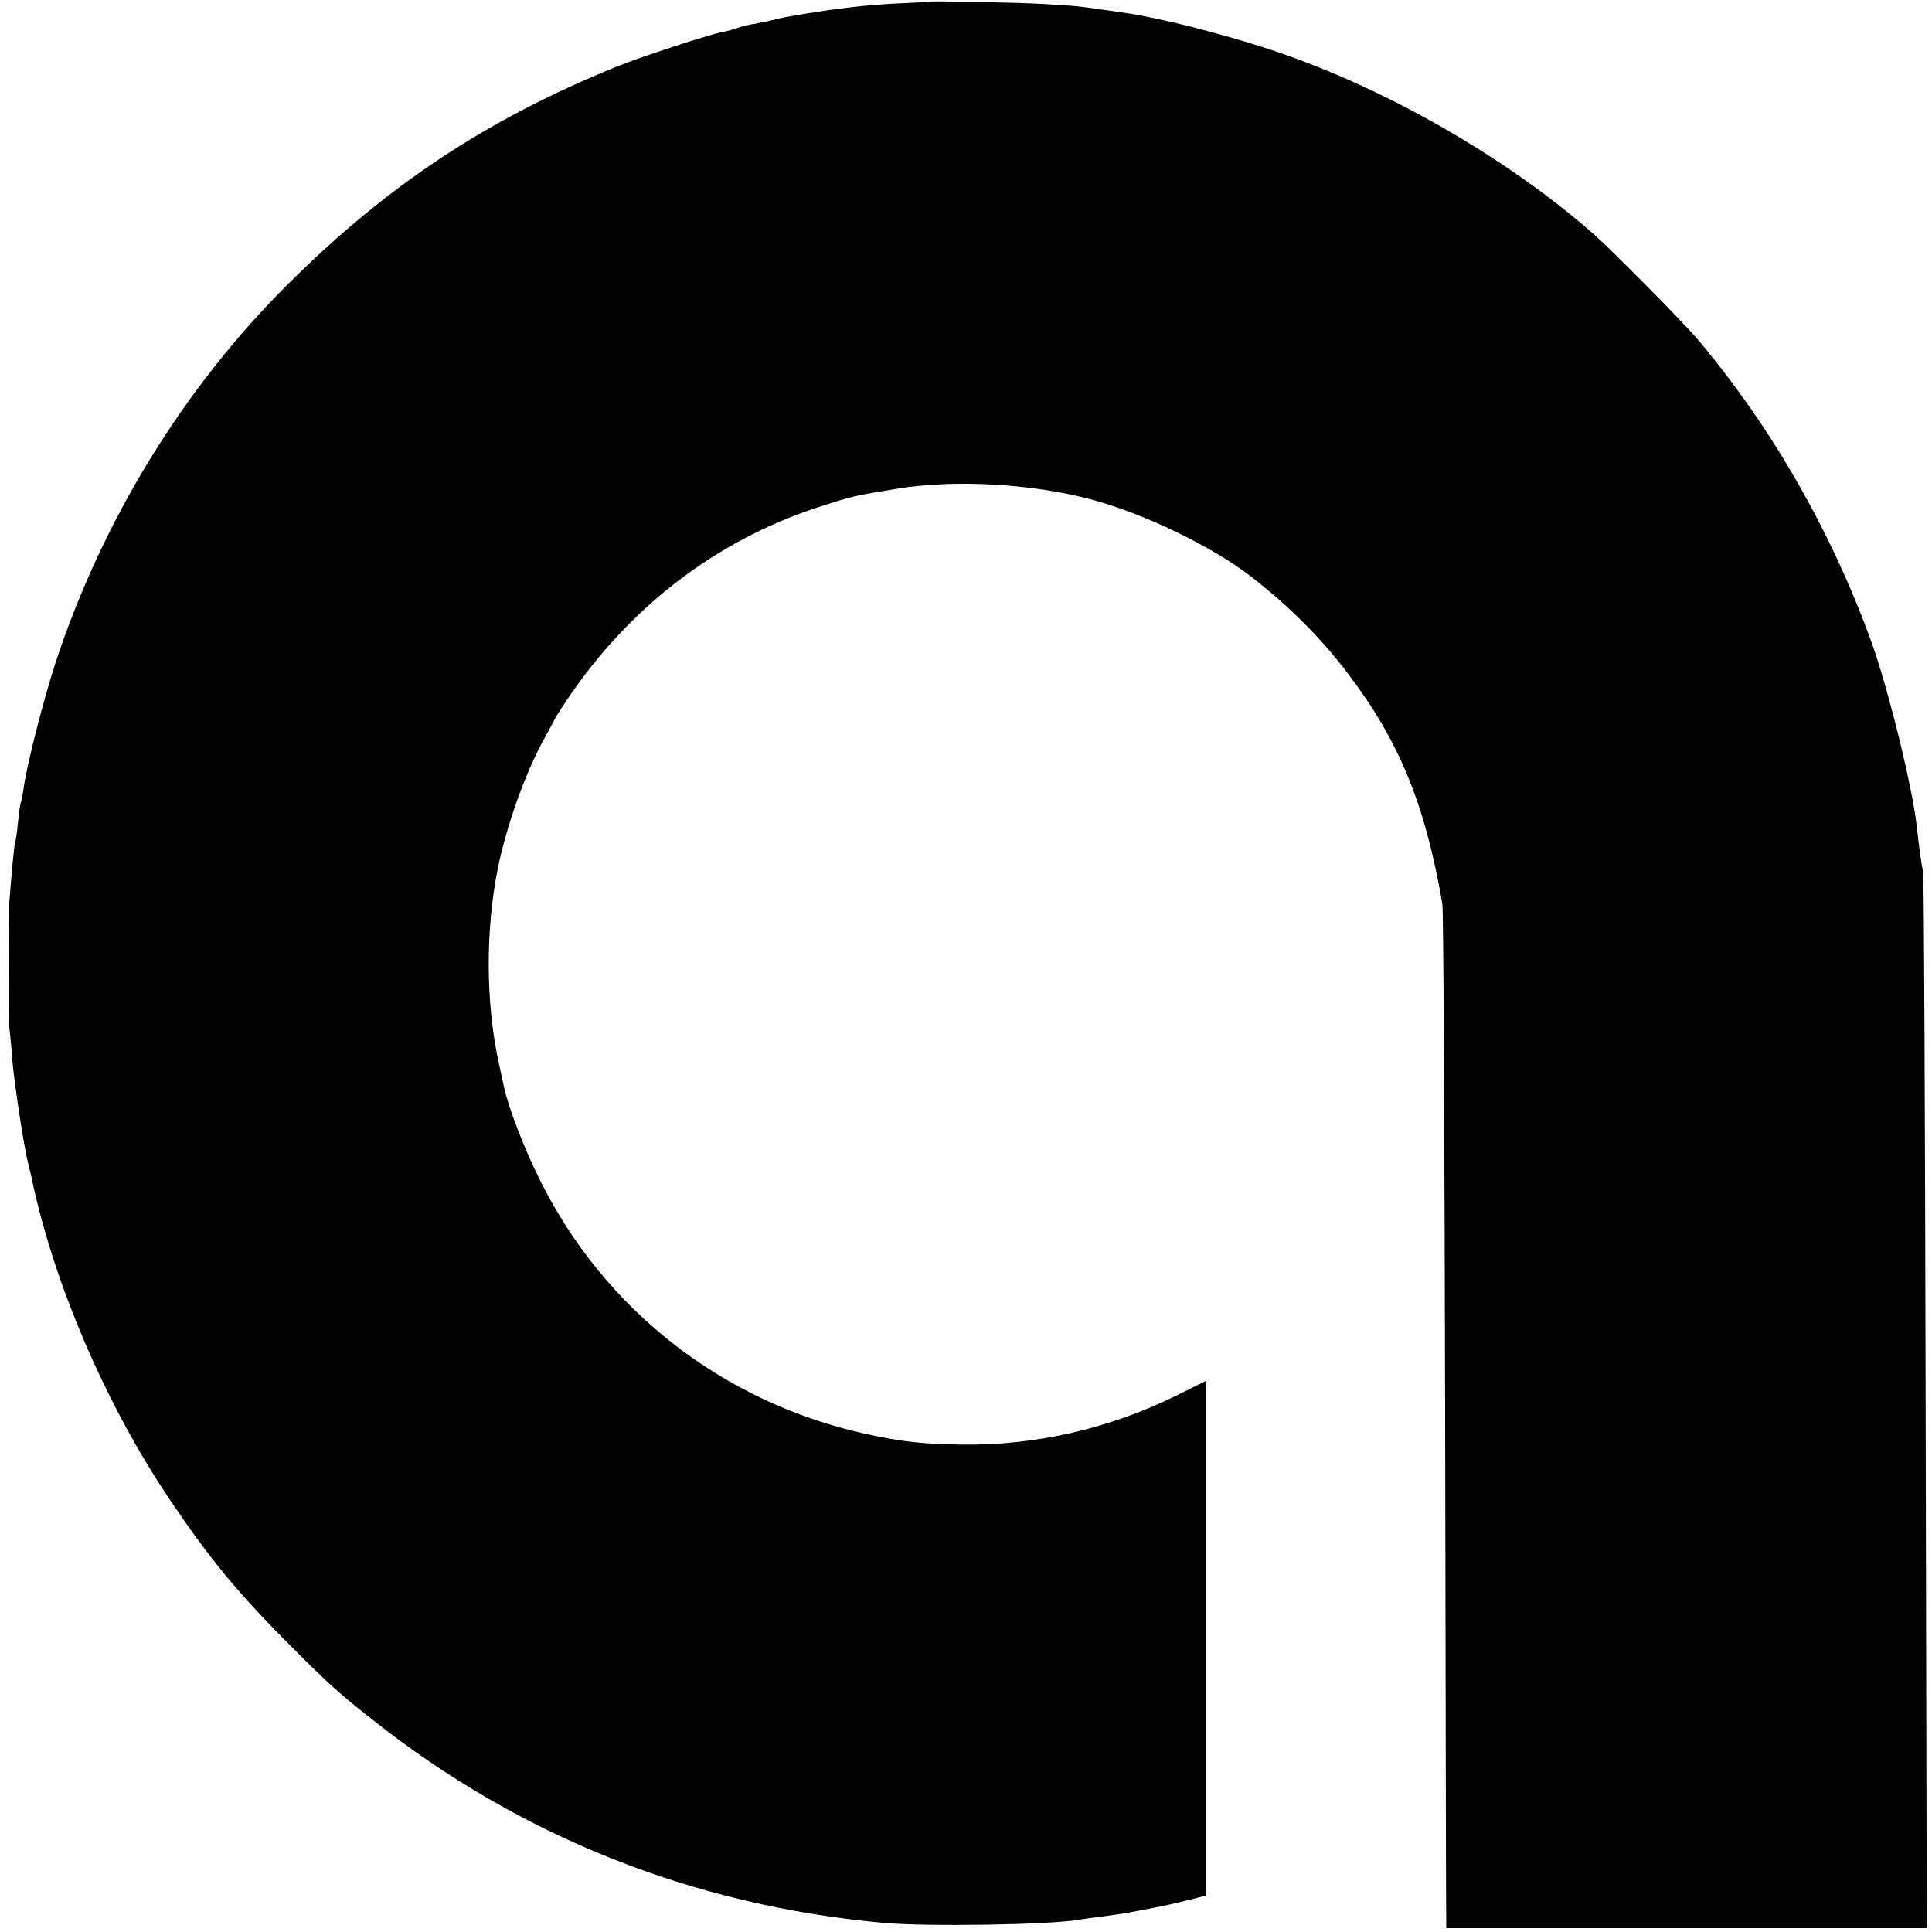
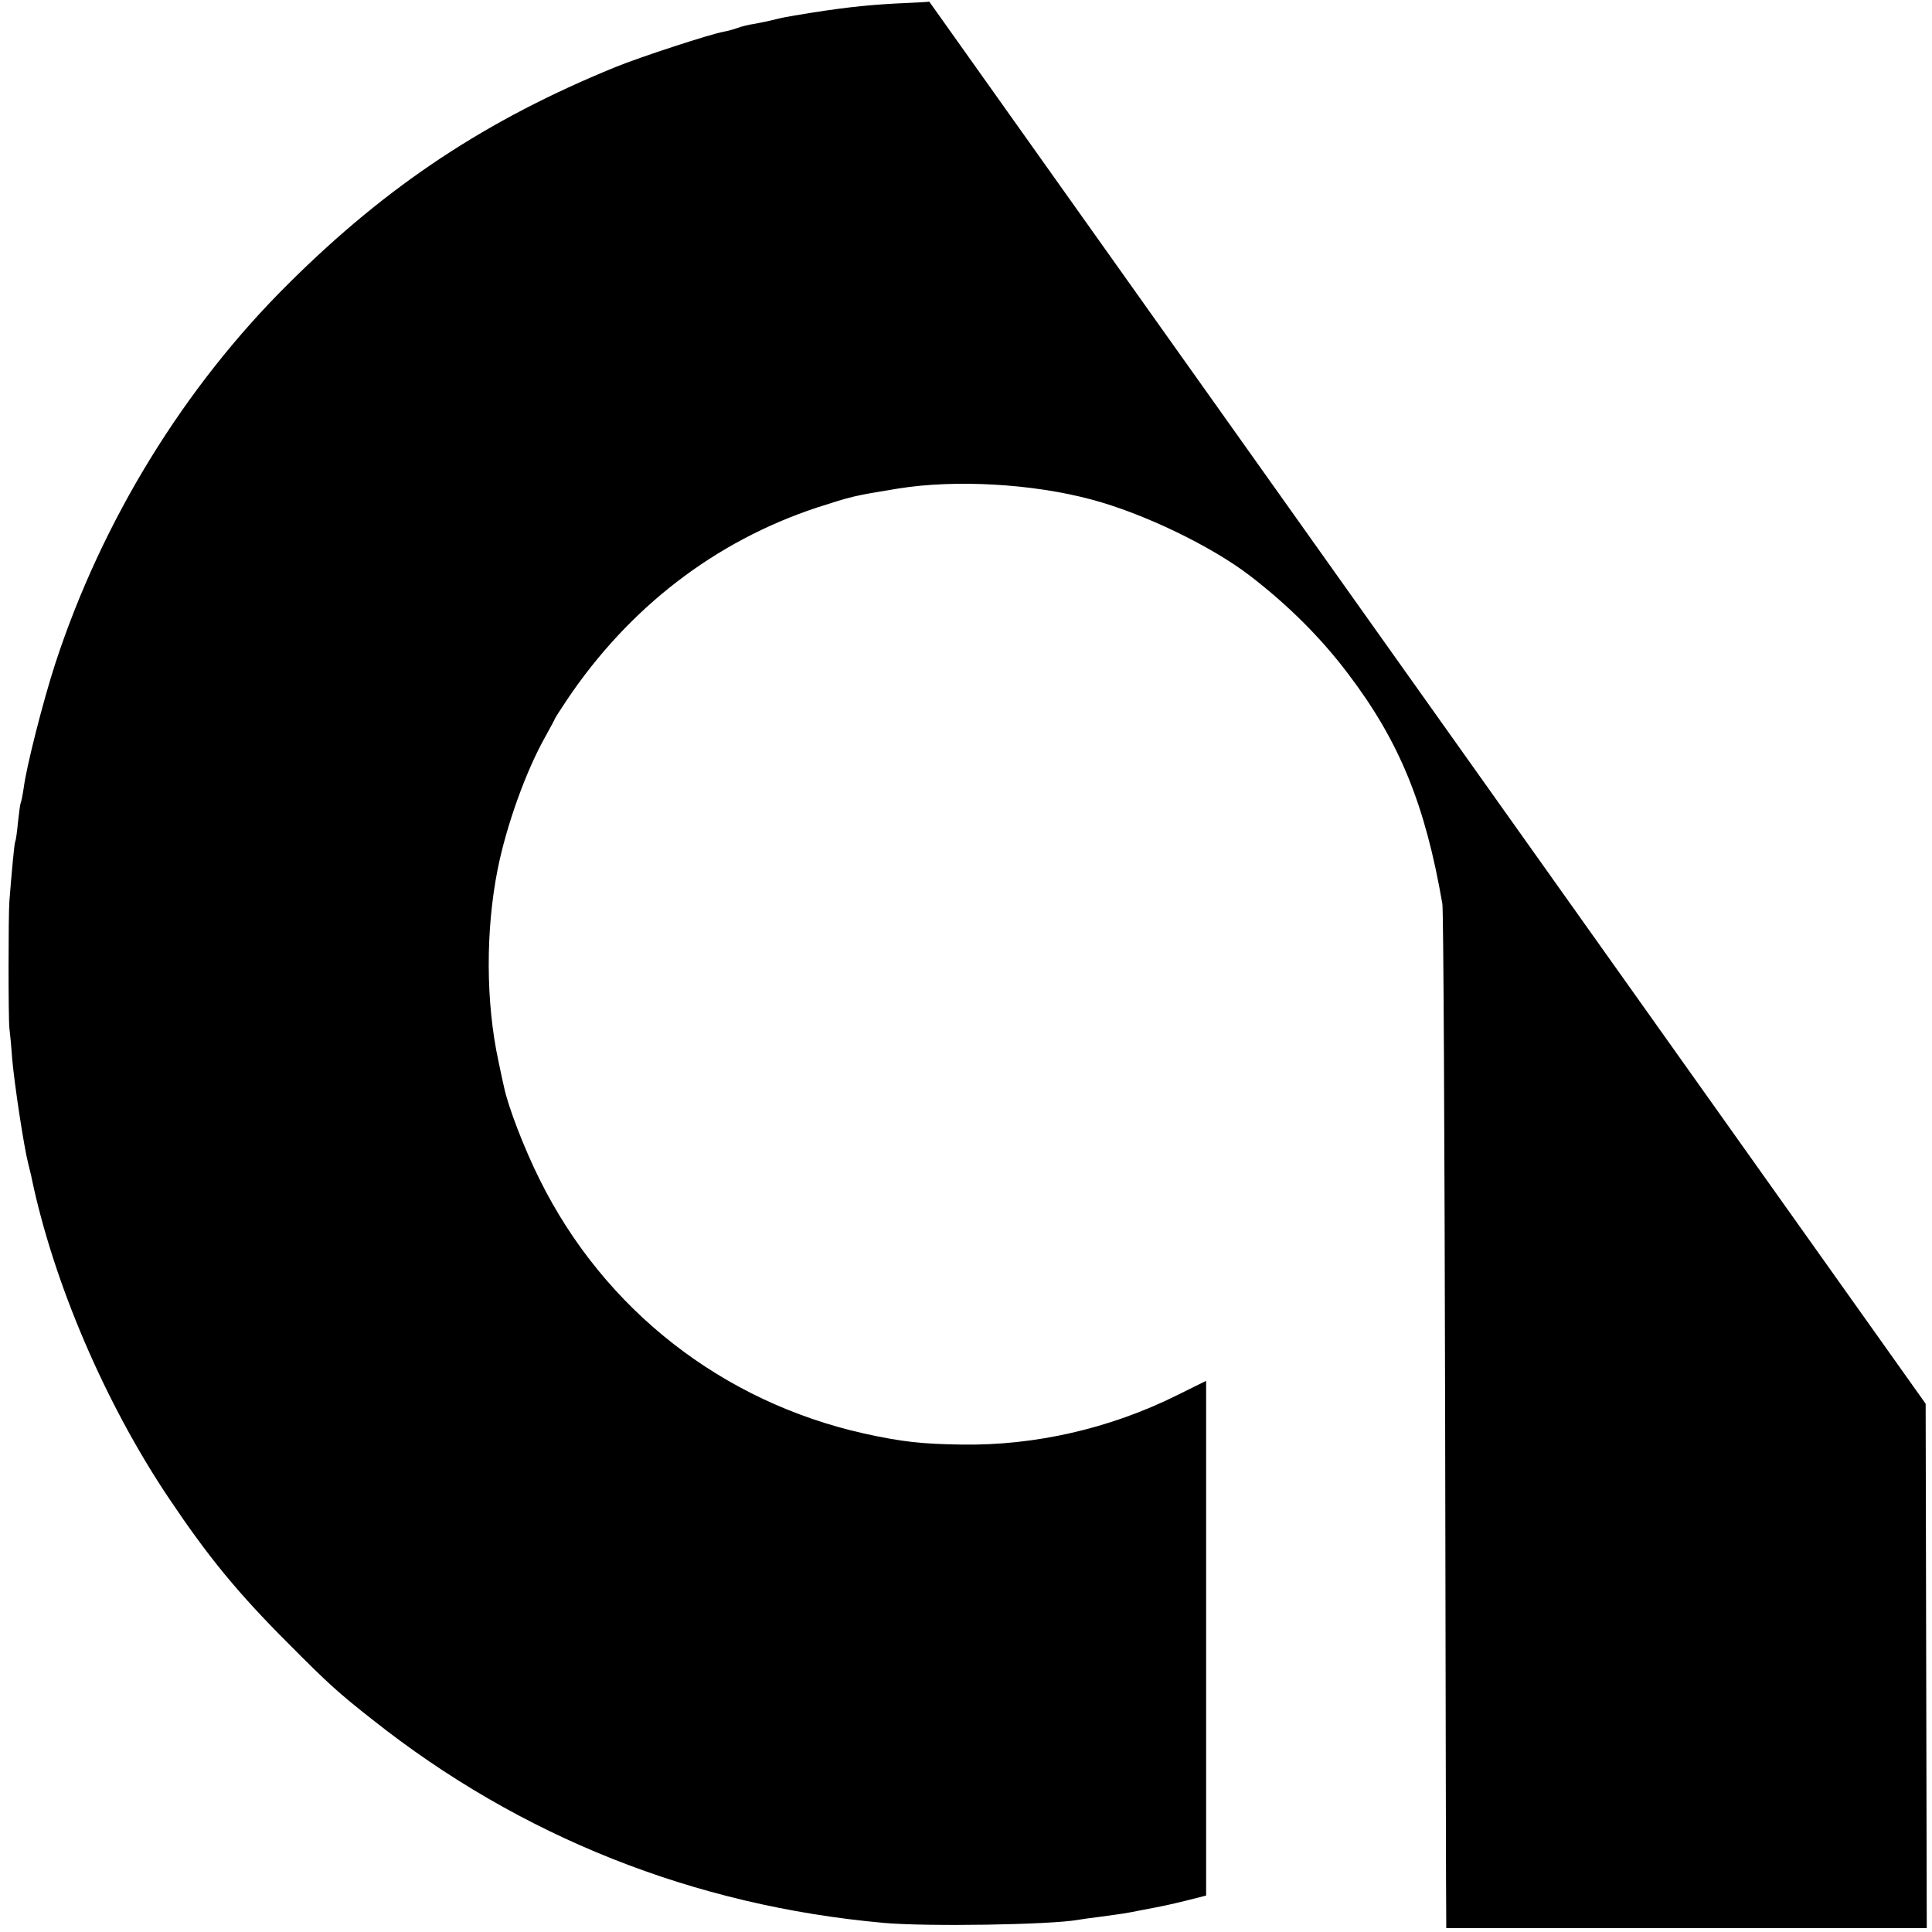
<svg xmlns="http://www.w3.org/2000/svg" version="1.0" width="700pt" height="700pt" viewBox="0 0 700 700" preserveAspectRatio="xMidYMid meet">
  <g transform="translate(0,700) scale(0.1,-0.1)" fill="#000000" stroke="none">
-     <path d="M3367 6994 c-1 -1 -58 -4 -127 -7 -107 -6 -200 -16 -360 -43 -19 -3 -51 -9 -70 -14 -19 -5 -53 -12 -74 -16 -22 -3 -50 -10 -63 -15 -13 -5 -36 -11 -51 -14 -47 -8 -304 -92 -392 -128 -466 -190 -825 -427 -1183 -783 -381 -377 -678 -862 -847 -1379 -44 -136 -104 -371 -114 -449 -4 -27 -9 -52 -11 -55 -2 -4 -6 -35 -10 -71 -3 -35 -8 -67 -10 -70 -3 -4 -13 -113 -21 -215 -4 -56 -4 -423 0 -460 2 -16 7 -66 10 -110 8 -93 43 -322 58 -380 5 -22 12 -47 13 -55 79 -377 266 -815 498 -1160 141 -210 247 -340 432 -525 142 -143 179 -177 305 -276 535 -424 1164 -674 1852 -736 155 -14 603 -7 704 11 11 2 46 7 79 11 87 12 85 11 150 24 89 17 94 18 168 36 l67 17 0 933 0 932 -107 -53 c-242 -120 -513 -182 -778 -178 -145 2 -217 10 -354 40 -514 115 -941 448 -1175 919 -57 114 -115 265 -130 337 -3 12 -12 55 -20 93 -46 213 -47 473 -3 695 32 160 103 358 174 483 18 33 33 60 33 62 0 2 20 33 44 69 225 335 537 575 906 697 128 41 129 42 295 69 206 33 484 18 700 -40 188 -50 435 -169 575 -277 138 -106 258 -226 355 -355 186 -245 279 -474 341 -833 4 -22 8 -854 10 -1850 2 -996 3 -1822 4 -1836 l0 -25 870 0 871 0 -4 1900 c-2 1046 -6 1912 -9 1926 -6 28 -15 87 -23 165 -16 144 -103 497 -163 665 -145 403 -366 788 -635 1105 -55 64 -305 317 -373 377 -299 263 -716 507 -1104 645 -189 68 -460 138 -605 158 -11 2 -42 6 -70 10 -89 13 -99 14 -205 20 -89 6 -418 12 -423 9z" />
+     <path d="M3367 6994 c-1 -1 -58 -4 -127 -7 -107 -6 -200 -16 -360 -43 -19 -3 -51 -9 -70 -14 -19 -5 -53 -12 -74 -16 -22 -3 -50 -10 -63 -15 -13 -5 -36 -11 -51 -14 -47 -8 -304 -92 -392 -128 -466 -190 -825 -427 -1183 -783 -381 -377 -678 -862 -847 -1379 -44 -136 -104 -371 -114 -449 -4 -27 -9 -52 -11 -55 -2 -4 -6 -35 -10 -71 -3 -35 -8 -67 -10 -70 -3 -4 -13 -113 -21 -215 -4 -56 -4 -423 0 -460 2 -16 7 -66 10 -110 8 -93 43 -322 58 -380 5 -22 12 -47 13 -55 79 -377 266 -815 498 -1160 141 -210 247 -340 432 -525 142 -143 179 -177 305 -276 535 -424 1164 -674 1852 -736 155 -14 603 -7 704 11 11 2 46 7 79 11 87 12 85 11 150 24 89 17 94 18 168 36 l67 17 0 933 0 932 -107 -53 c-242 -120 -513 -182 -778 -178 -145 2 -217 10 -354 40 -514 115 -941 448 -1175 919 -57 114 -115 265 -130 337 -3 12 -12 55 -20 93 -46 213 -47 473 -3 695 32 160 103 358 174 483 18 33 33 60 33 62 0 2 20 33 44 69 225 335 537 575 906 697 128 41 129 42 295 69 206 33 484 18 700 -40 188 -50 435 -169 575 -277 138 -106 258 -226 355 -355 186 -245 279 -474 341 -833 4 -22 8 -854 10 -1850 2 -996 3 -1822 4 -1836 l0 -25 870 0 871 0 -4 1900 z" />
  </g>
</svg>